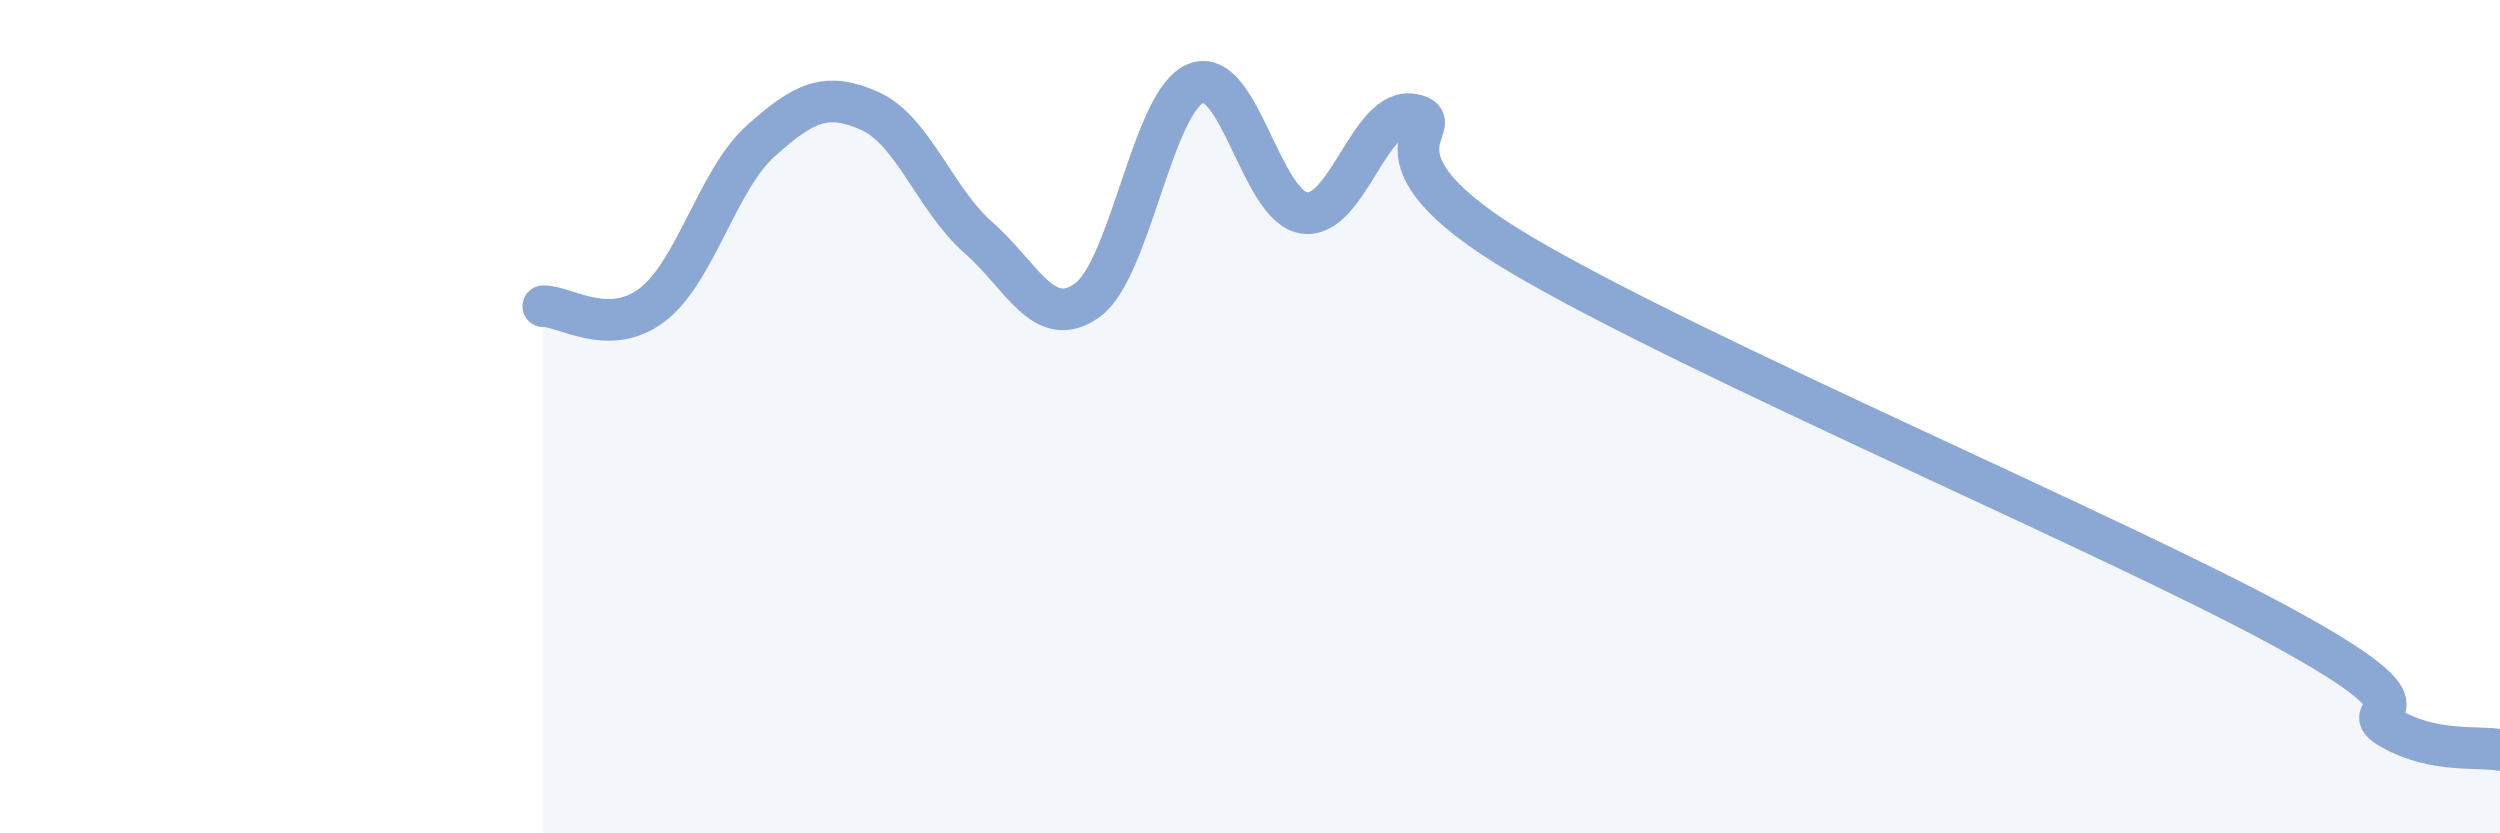
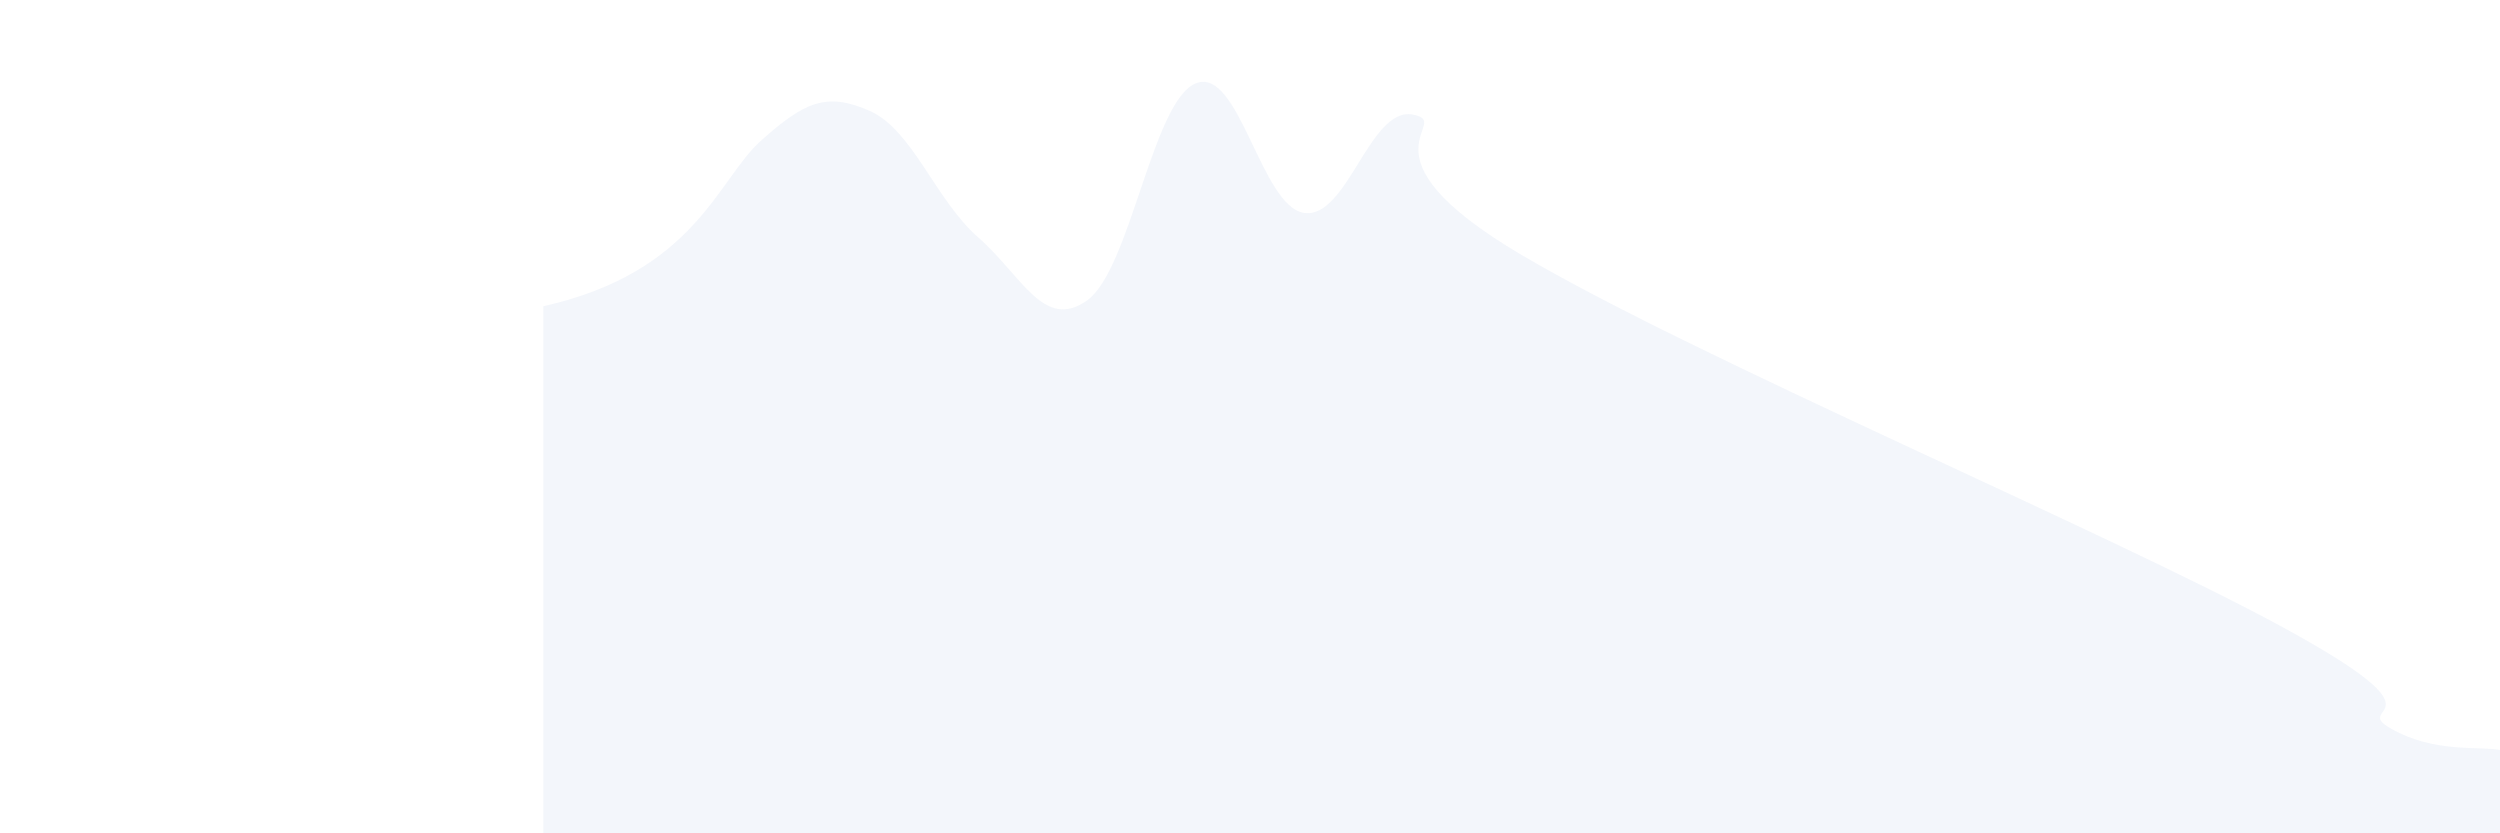
<svg xmlns="http://www.w3.org/2000/svg" width="60" height="20" viewBox="0 0 60 20">
-   <path d="M 13.04,7.35 C 13.56,7.34 14.61,8.11 15.65,7.32 C 16.69,6.53 17.22,4.31 18.26,3.38 C 19.3,2.45 19.83,2.2 20.87,2.66 C 21.91,3.12 22.44,4.79 23.48,5.7 C 24.52,6.61 25.05,7.95 26.09,7.21 C 27.13,6.47 27.66,2.42 28.7,2 C 29.74,1.58 30.26,4.96 31.3,5.11 C 32.34,5.26 32.87,2.55 33.91,2.75 C 34.95,2.95 32.35,3.66 36.52,6.12 C 40.69,8.58 50.61,12.78 54.78,15.05 C 58.95,17.32 56.35,16.9 57.39,17.49 C 58.43,18.08 59.48,17.9 60,18L60 20L13.04 20Z" fill="#8ba7d3" opacity="0.1" stroke-linecap="round" stroke-linejoin="round" />
-   <path d="M 13.04,7.35 C 13.56,7.34 14.61,8.11 15.65,7.32 C 16.69,6.53 17.22,4.31 18.26,3.38 C 19.3,2.45 19.83,2.2 20.87,2.66 C 21.91,3.12 22.44,4.79 23.48,5.7 C 24.52,6.61 25.05,7.95 26.09,7.21 C 27.13,6.47 27.66,2.42 28.7,2 C 29.74,1.58 30.26,4.96 31.3,5.11 C 32.34,5.26 32.87,2.55 33.91,2.75 C 34.95,2.95 32.35,3.66 36.52,6.12 C 40.69,8.58 50.61,12.78 54.78,15.05 C 58.95,17.32 56.35,16.9 57.39,17.49 C 58.43,18.08 59.48,17.9 60,18" stroke="#8ba7d3" stroke-width="1" fill="none" stroke-linecap="round" stroke-linejoin="round" />
+   <path d="M 13.04,7.35 C 16.69,6.53 17.22,4.31 18.26,3.38 C 19.3,2.45 19.83,2.2 20.87,2.66 C 21.91,3.12 22.44,4.79 23.48,5.7 C 24.52,6.61 25.05,7.95 26.09,7.21 C 27.13,6.47 27.66,2.42 28.7,2 C 29.74,1.58 30.26,4.96 31.3,5.11 C 32.34,5.26 32.87,2.55 33.91,2.75 C 34.95,2.95 32.35,3.66 36.52,6.12 C 40.69,8.58 50.61,12.78 54.78,15.05 C 58.95,17.32 56.35,16.9 57.39,17.49 C 58.43,18.08 59.48,17.9 60,18L60 20L13.04 20Z" fill="#8ba7d3" opacity="0.1" stroke-linecap="round" stroke-linejoin="round" />
</svg>